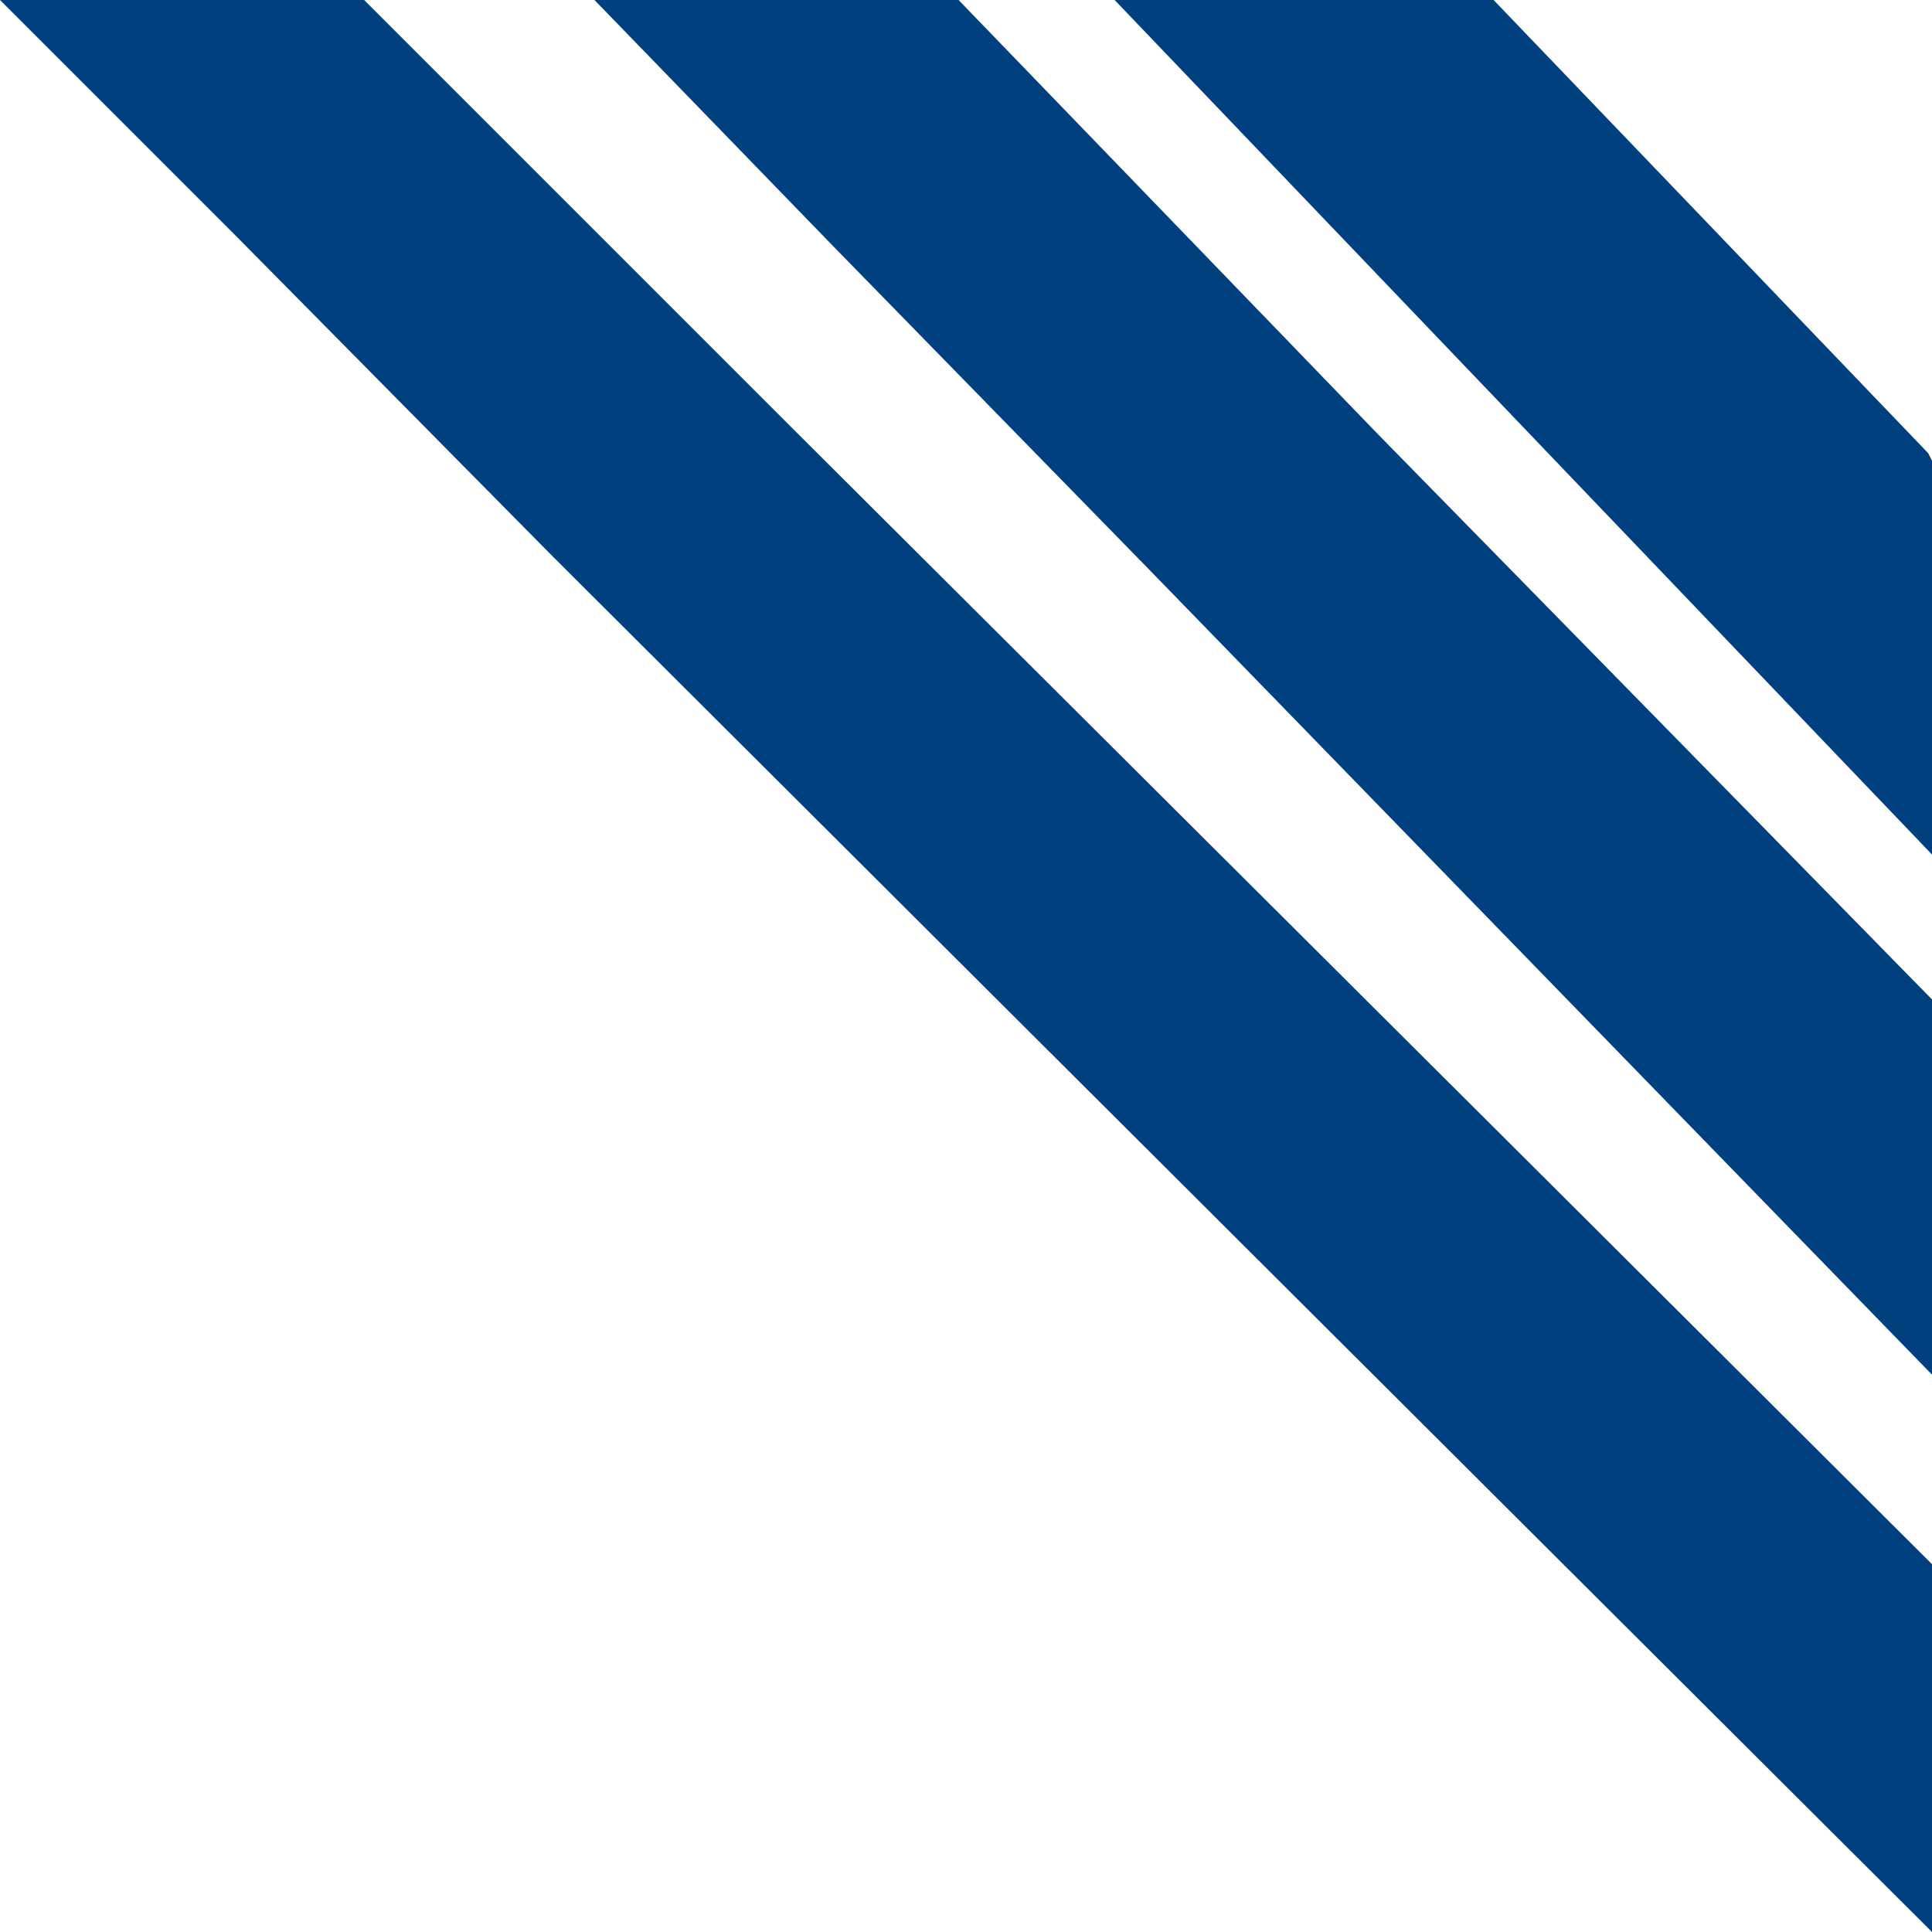
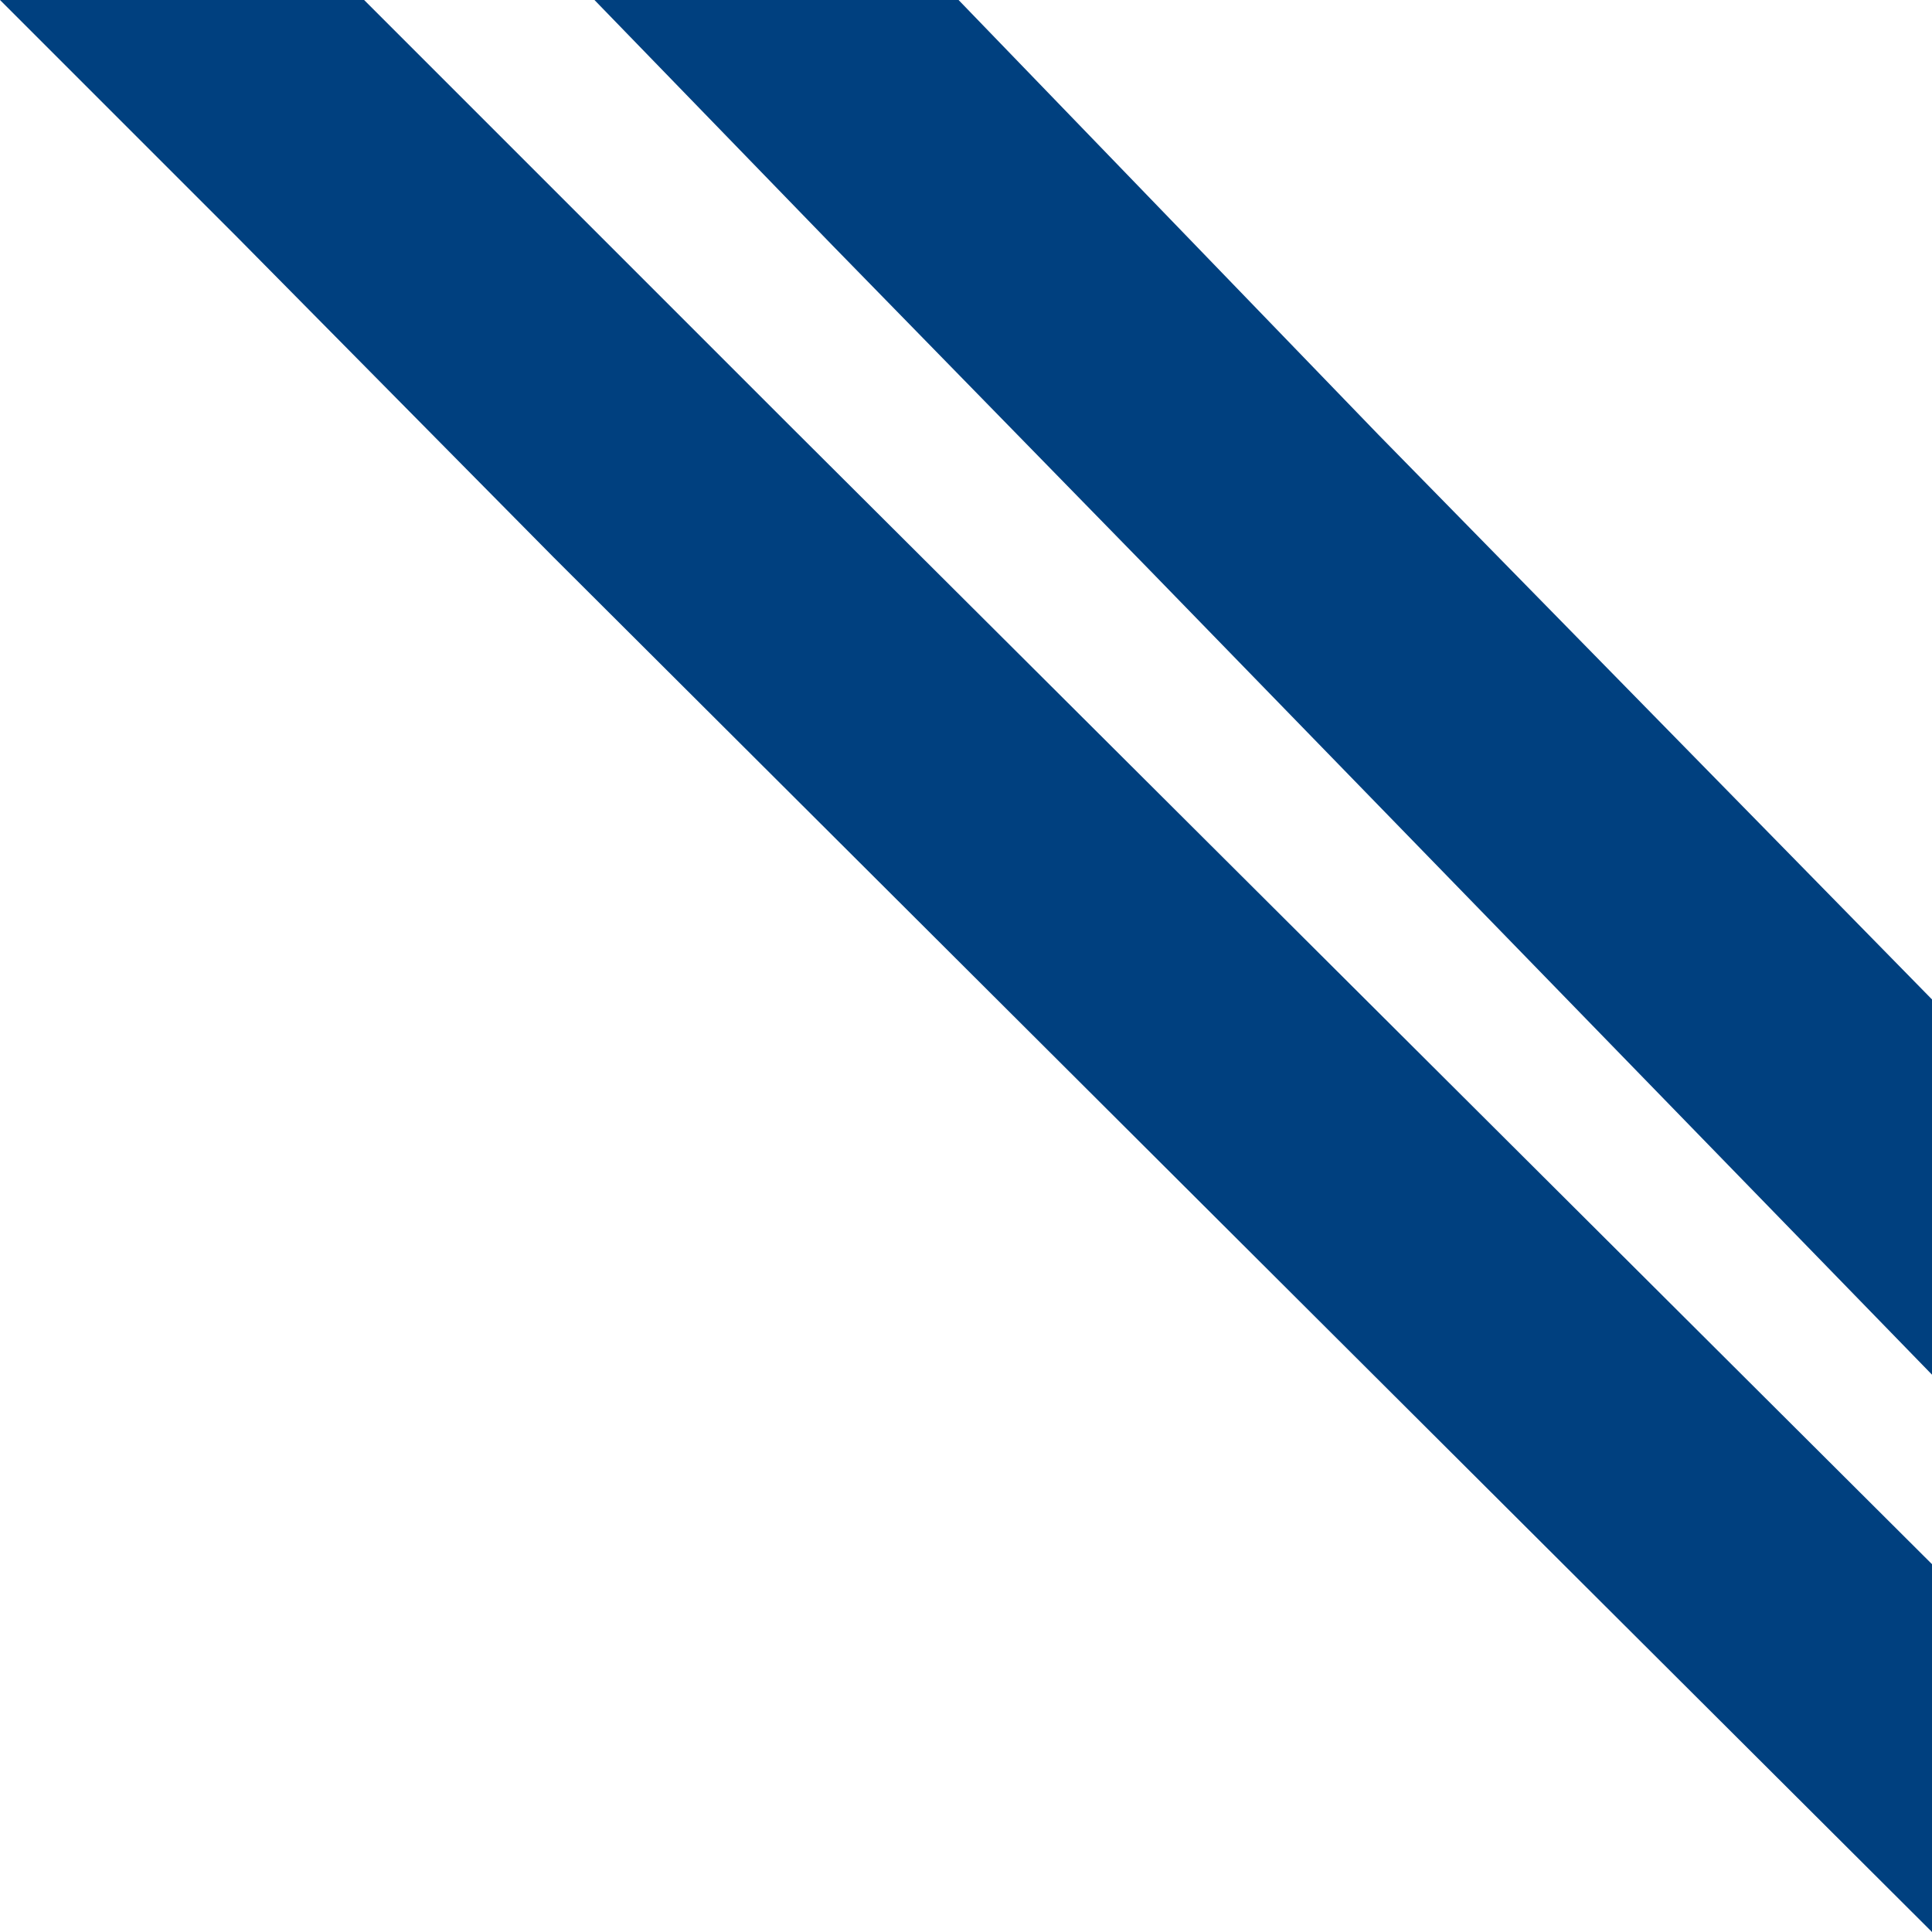
<svg xmlns="http://www.w3.org/2000/svg" version="1.1" id="Laag_1" x="0px" y="0px" viewBox="0 0 52 52" style="enable-background:new 0 0 52 52;" xml:space="preserve" width="52px" height="52px">
  <style type="text/css">
	.st0{fill-rule:evenodd;clip-rule:evenodd;fill:#00407F;}
</style>
  <g id="Symbols">
    <g id="divisie-rood">
      <g id="Group-4" transform="translate(26, 26) rotate(-180) translate(-26, -26) ">
-         <polygon id="Fill-1" class="st0" points="0,39.6 0.1,39.8 11.8,52 22,52 15.4,45.1 6.6,35.9 0,29    " />
        <polygon id="Fill-2" class="st0" points="0,25.1 14.9,40.3 26.2,52 36,52 29.6,45.4 21.1,36.7 0,15    " />
        <polygon id="Fill-3" class="st0" points="0,0 0,9.9 30.8,40.6 42.2,52 52,52 45.6,45.6 37.1,37    " />
      </g>
    </g>
  </g>
</svg>